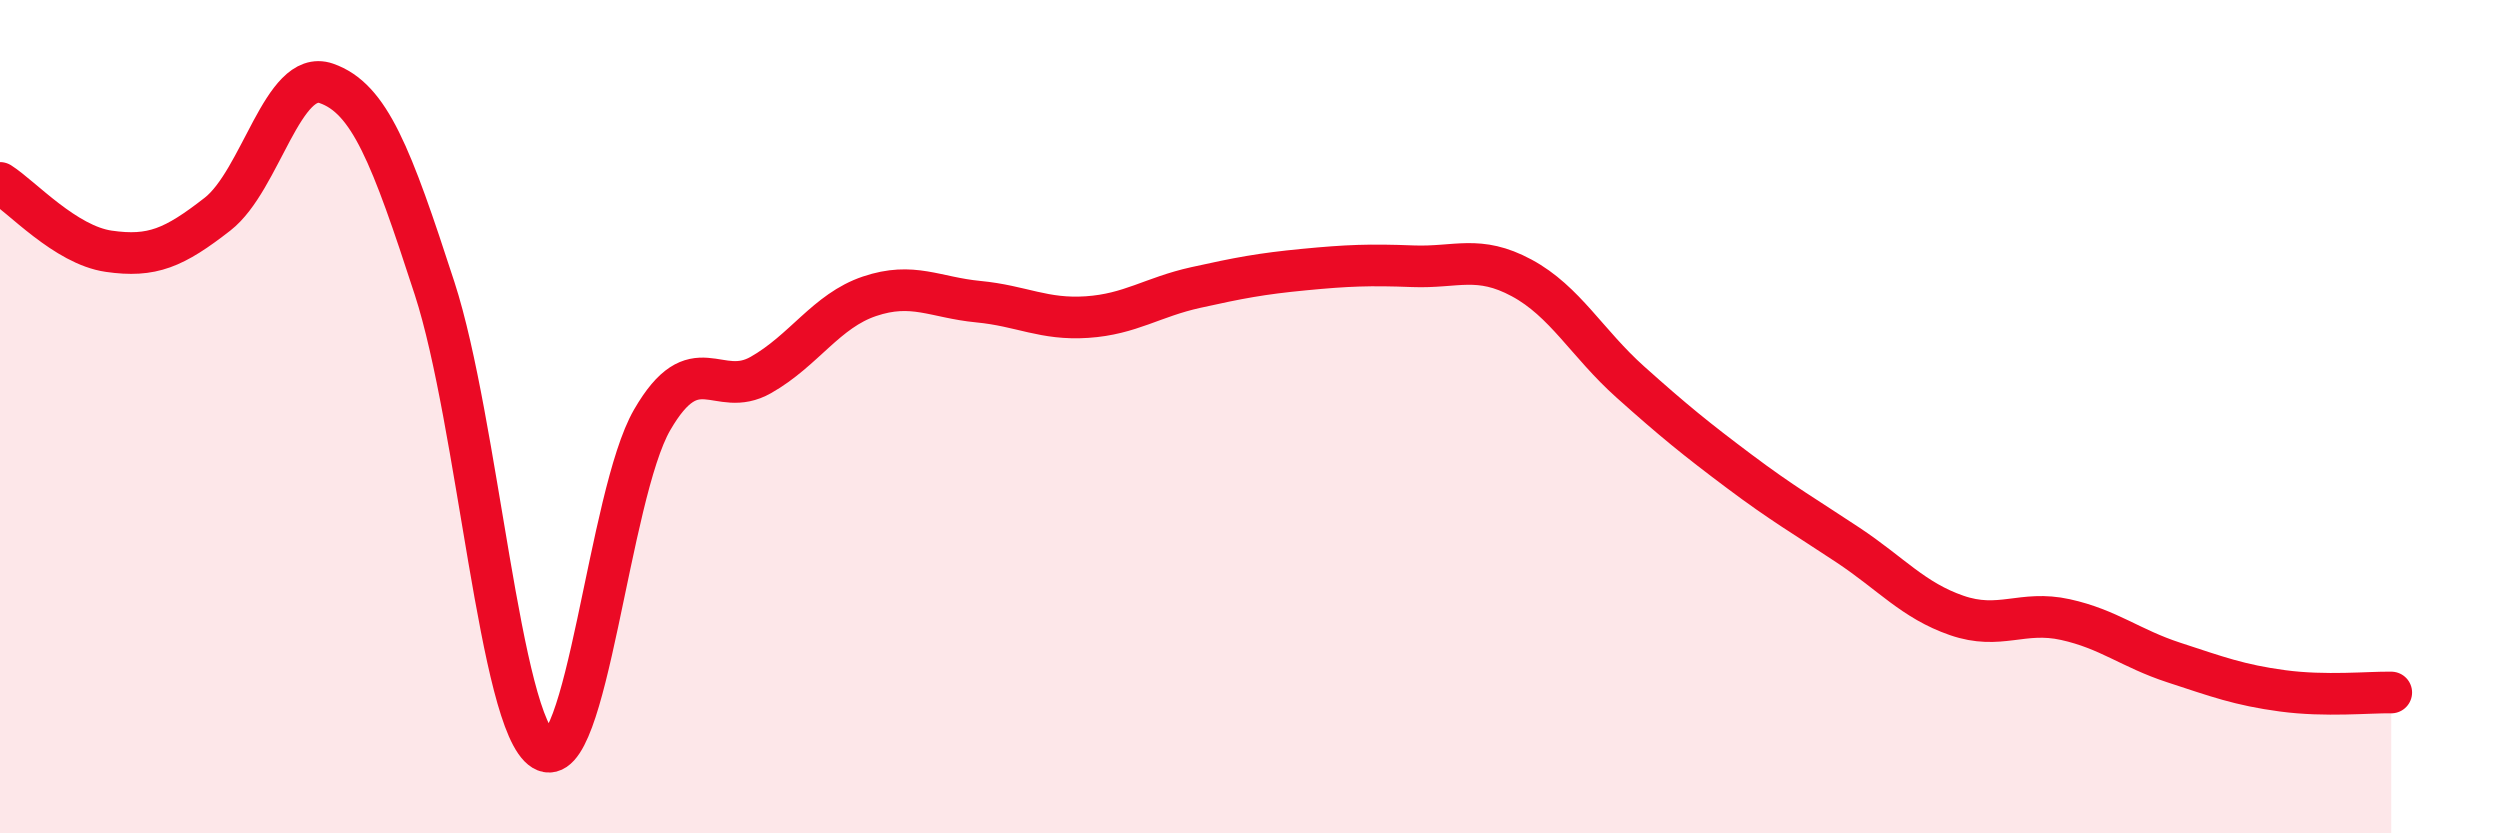
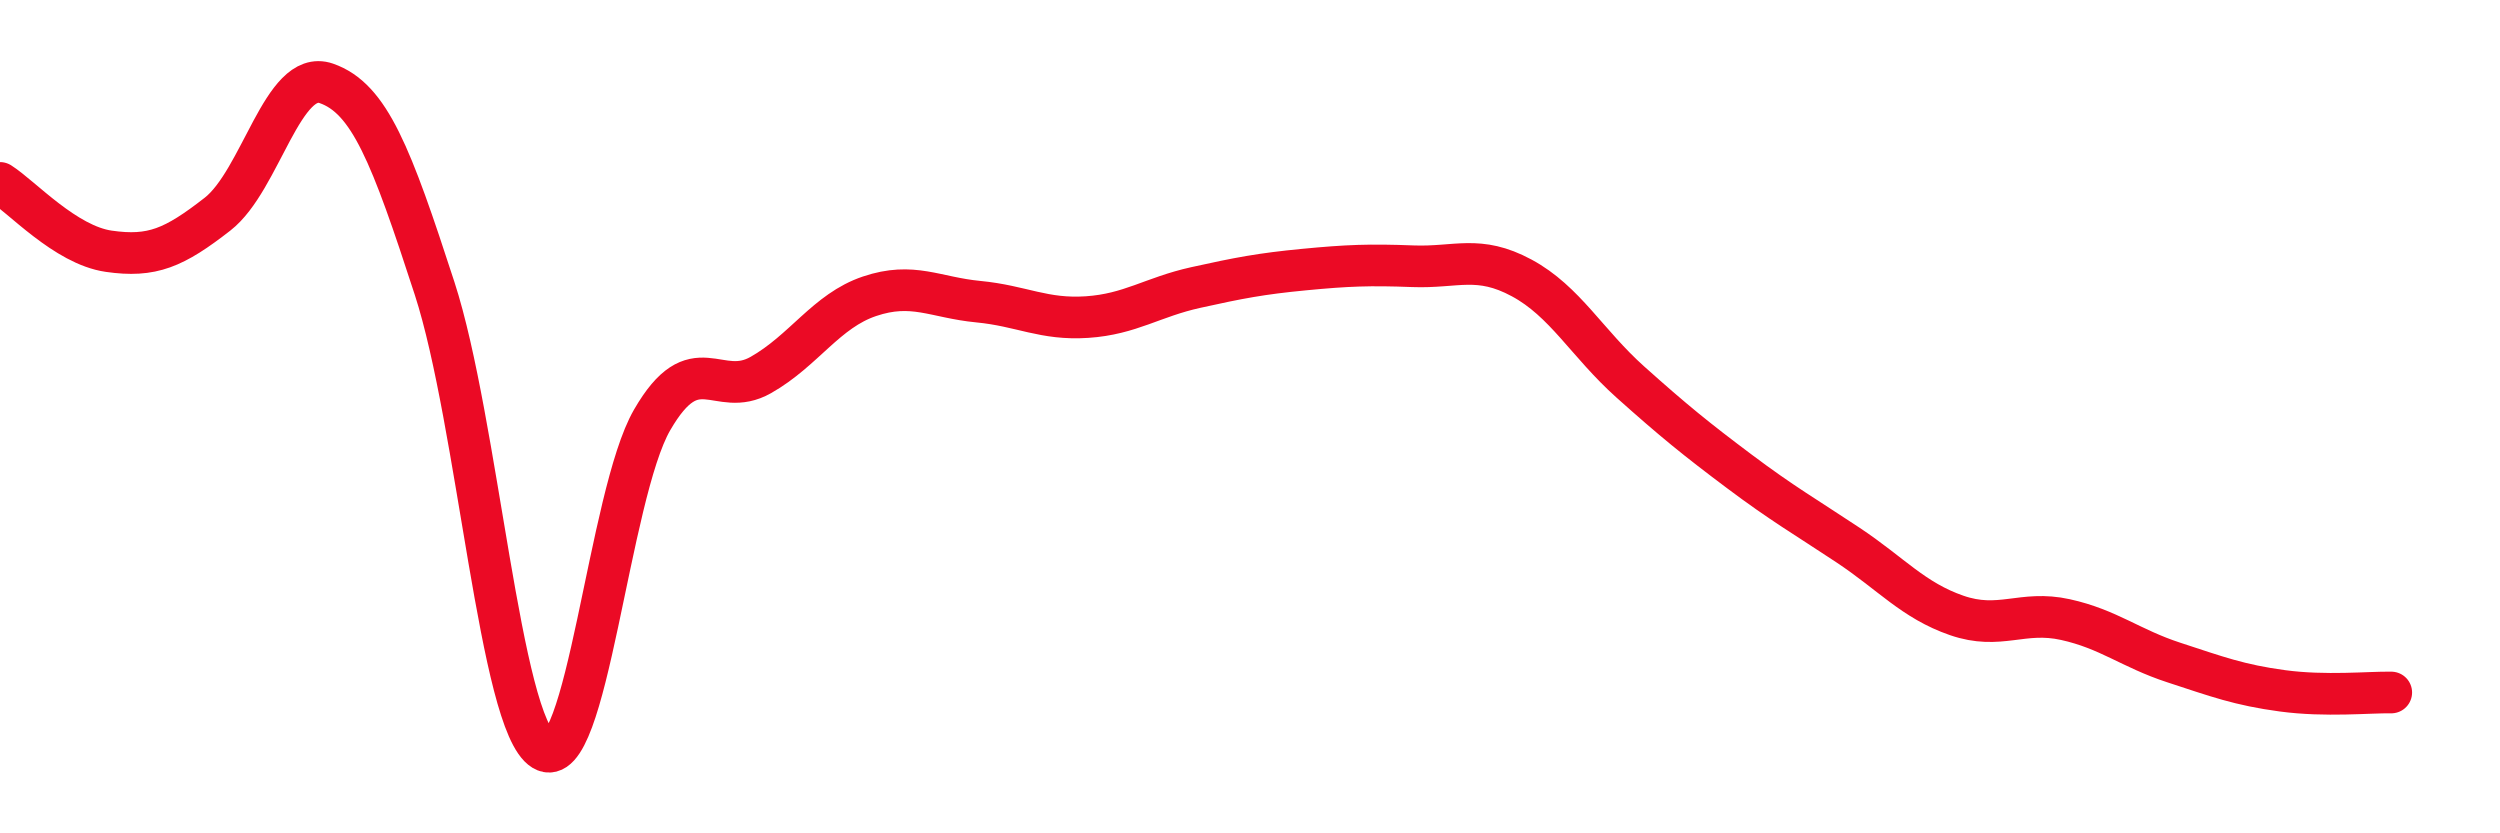
<svg xmlns="http://www.w3.org/2000/svg" width="60" height="20" viewBox="0 0 60 20">
-   <path d="M 0,4.39 C 0.52,4.72 1.57,5.88 2.61,6.03 C 3.65,6.18 4.18,5.95 5.22,5.14 C 6.26,4.33 6.79,1.64 7.83,2 C 8.87,2.36 9.39,3.72 10.43,6.92 C 11.47,10.12 12,17.37 13.04,18 C 14.08,18.63 14.61,11.88 15.65,10.08 C 16.69,8.28 17.22,9.59 18.26,9 C 19.3,8.41 19.83,7.46 20.87,7.11 C 21.91,6.76 22.44,7.14 23.48,7.24 C 24.52,7.34 25.05,7.68 26.09,7.61 C 27.13,7.54 27.66,7.13 28.7,6.9 C 29.74,6.67 30.26,6.57 31.3,6.47 C 32.34,6.37 32.87,6.35 33.91,6.39 C 34.95,6.43 35.48,6.11 36.52,6.67 C 37.56,7.23 38.09,8.24 39.13,9.17 C 40.17,10.1 40.7,10.53 41.74,11.31 C 42.78,12.09 43.31,12.39 44.35,13.08 C 45.39,13.77 45.92,14.41 46.96,14.77 C 48,15.13 48.53,14.64 49.57,14.87 C 50.61,15.1 51.13,15.56 52.17,15.9 C 53.21,16.24 53.74,16.44 54.78,16.58 C 55.82,16.72 56.87,16.61 57.39,16.62L57.39 20L0 20Z" fill="#EB0A25" opacity="0.1" stroke-linecap="round" stroke-linejoin="round" />
  <path d="M 0,4.39 C 0.52,4.72 1.57,5.88 2.61,6.03 C 3.65,6.18 4.18,5.95 5.22,5.14 C 6.26,4.33 6.79,1.64 7.83,2 C 8.87,2.36 9.39,3.72 10.43,6.92 C 11.47,10.12 12,17.37 13.04,18 C 14.08,18.63 14.61,11.88 15.65,10.08 C 16.69,8.28 17.22,9.59 18.26,9 C 19.3,8.41 19.83,7.46 20.87,7.11 C 21.91,6.76 22.44,7.14 23.48,7.24 C 24.52,7.34 25.05,7.68 26.09,7.61 C 27.13,7.54 27.66,7.13 28.7,6.9 C 29.74,6.67 30.26,6.57 31.3,6.47 C 32.34,6.37 32.87,6.35 33.91,6.39 C 34.95,6.43 35.48,6.11 36.52,6.67 C 37.56,7.23 38.09,8.24 39.13,9.17 C 40.17,10.1 40.7,10.53 41.74,11.31 C 42.78,12.09 43.31,12.39 44.35,13.08 C 45.39,13.77 45.92,14.41 46.96,14.77 C 48,15.13 48.53,14.64 49.57,14.87 C 50.61,15.1 51.13,15.56 52.17,15.9 C 53.21,16.24 53.74,16.44 54.78,16.58 C 55.82,16.72 56.87,16.61 57.39,16.62" stroke="#EB0A25" stroke-width="1" fill="none" stroke-linecap="round" stroke-linejoin="round" />
</svg>